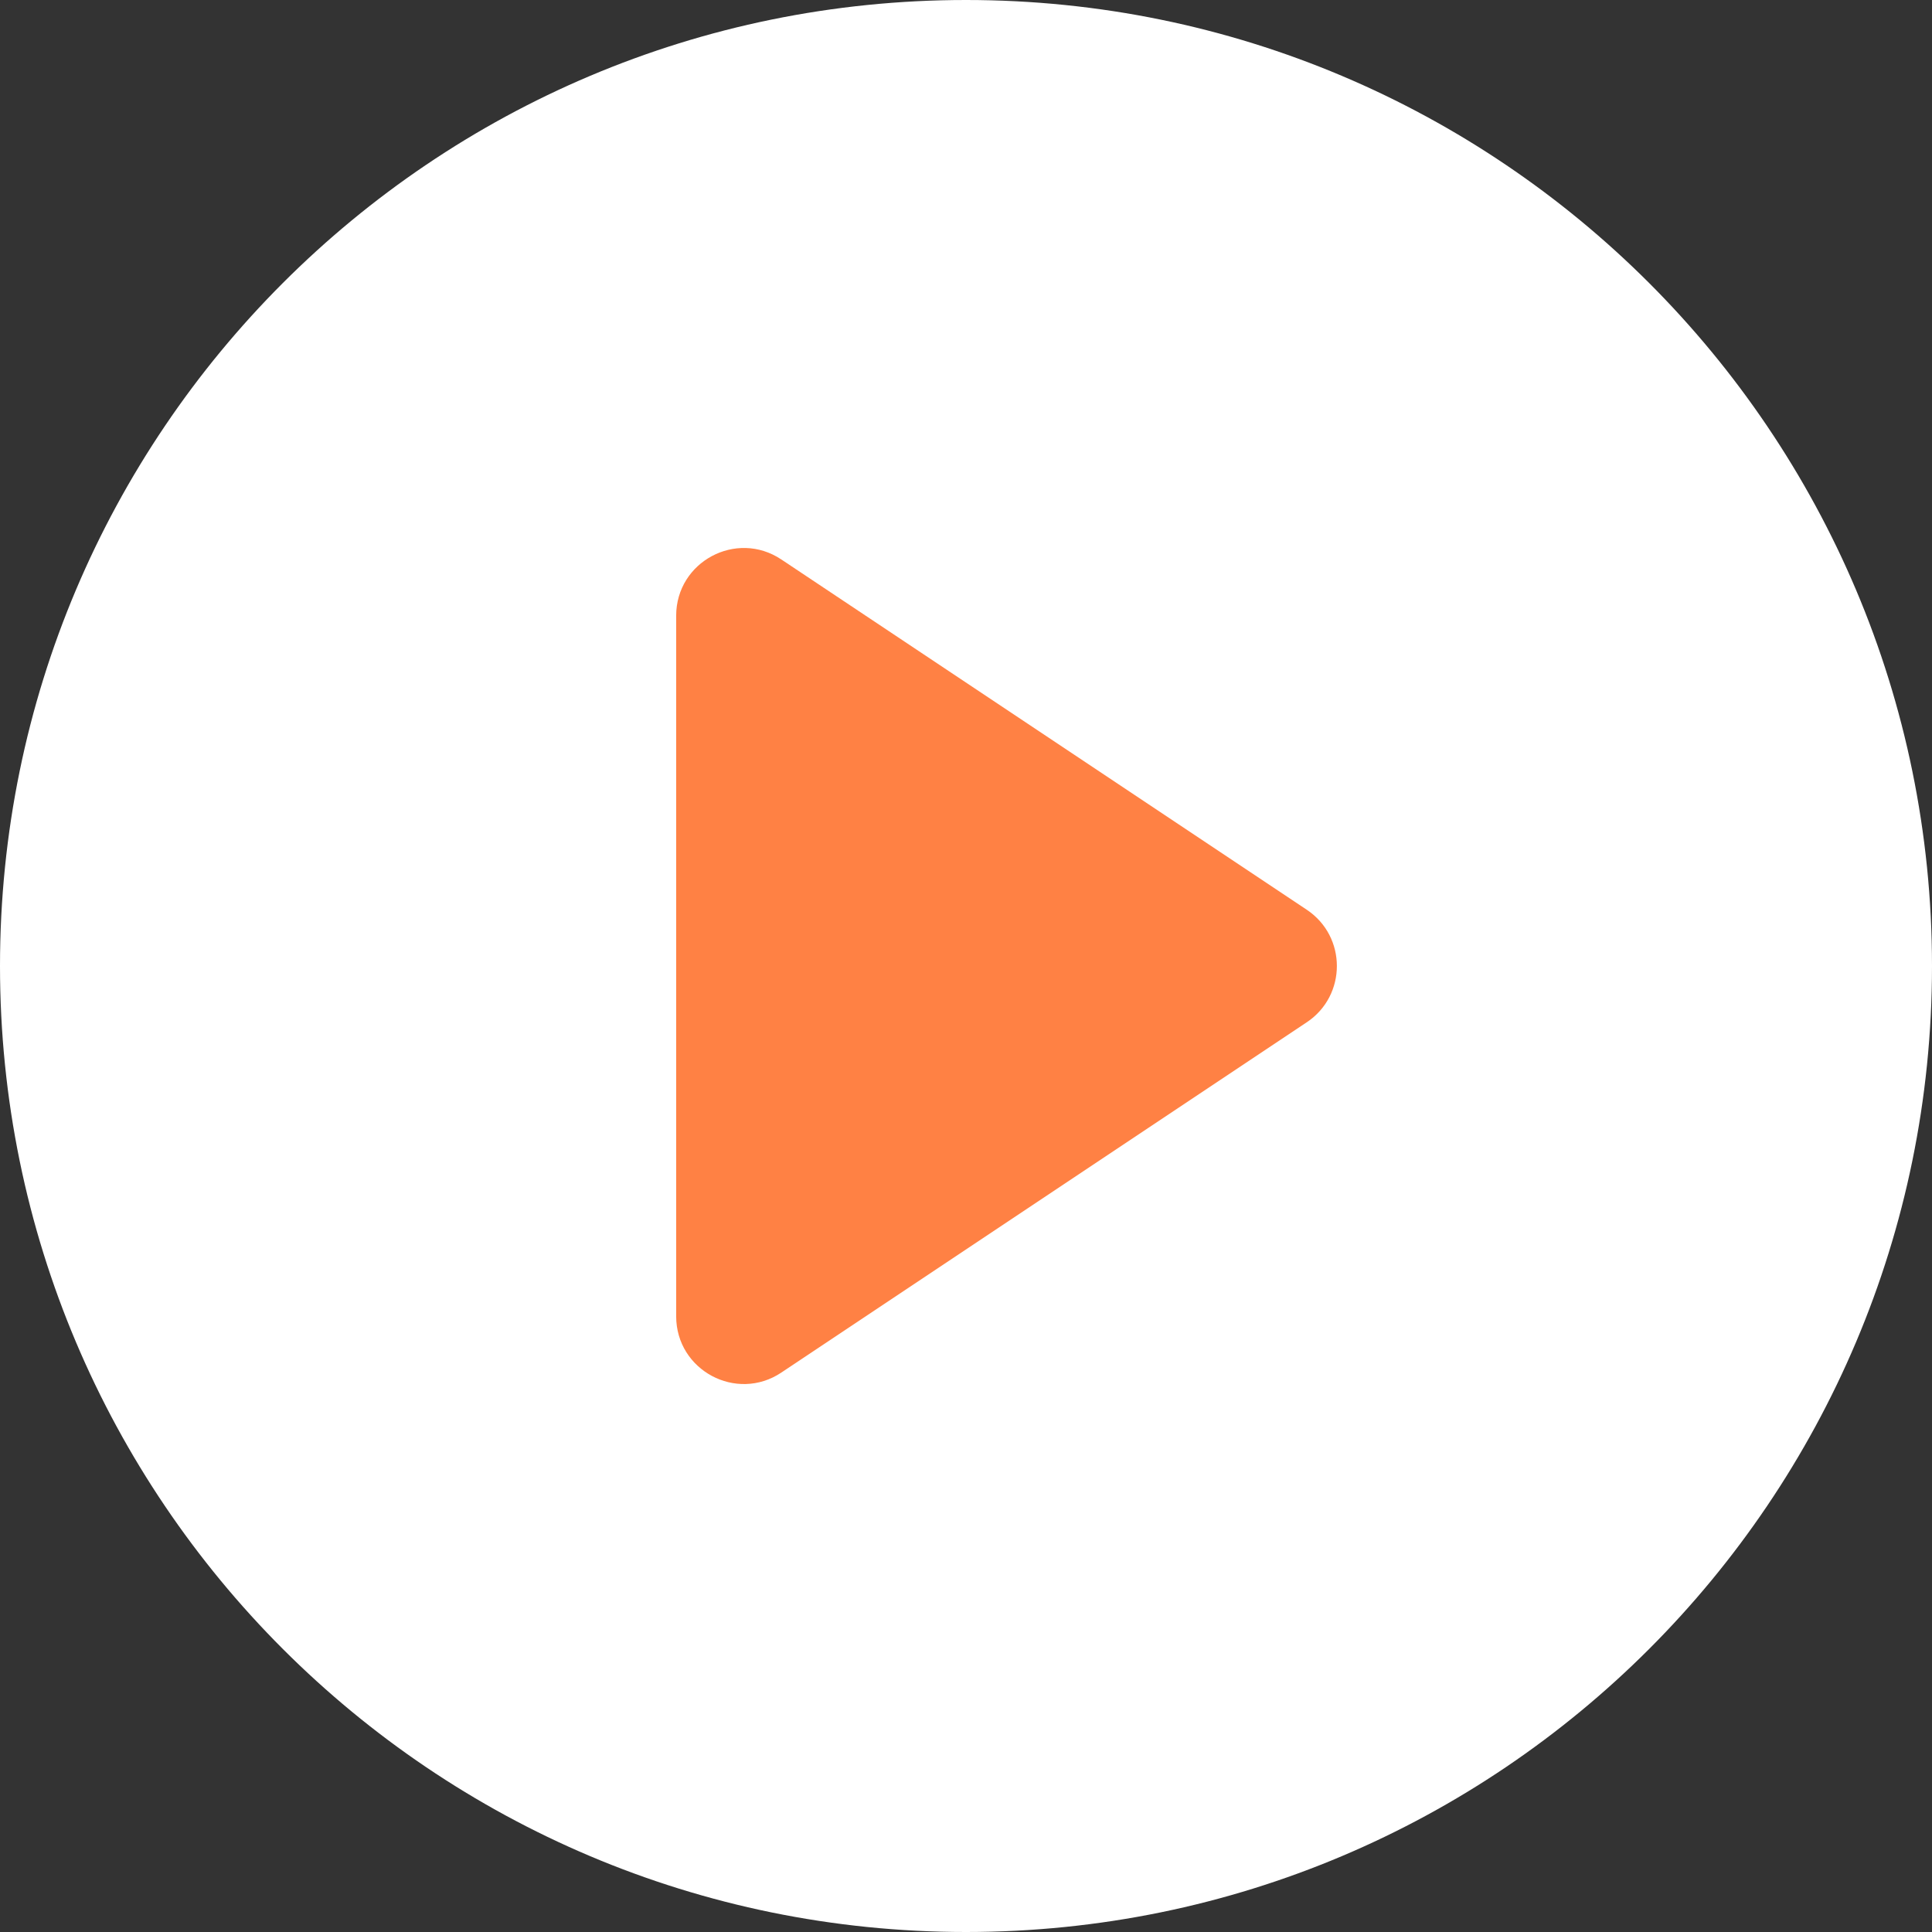
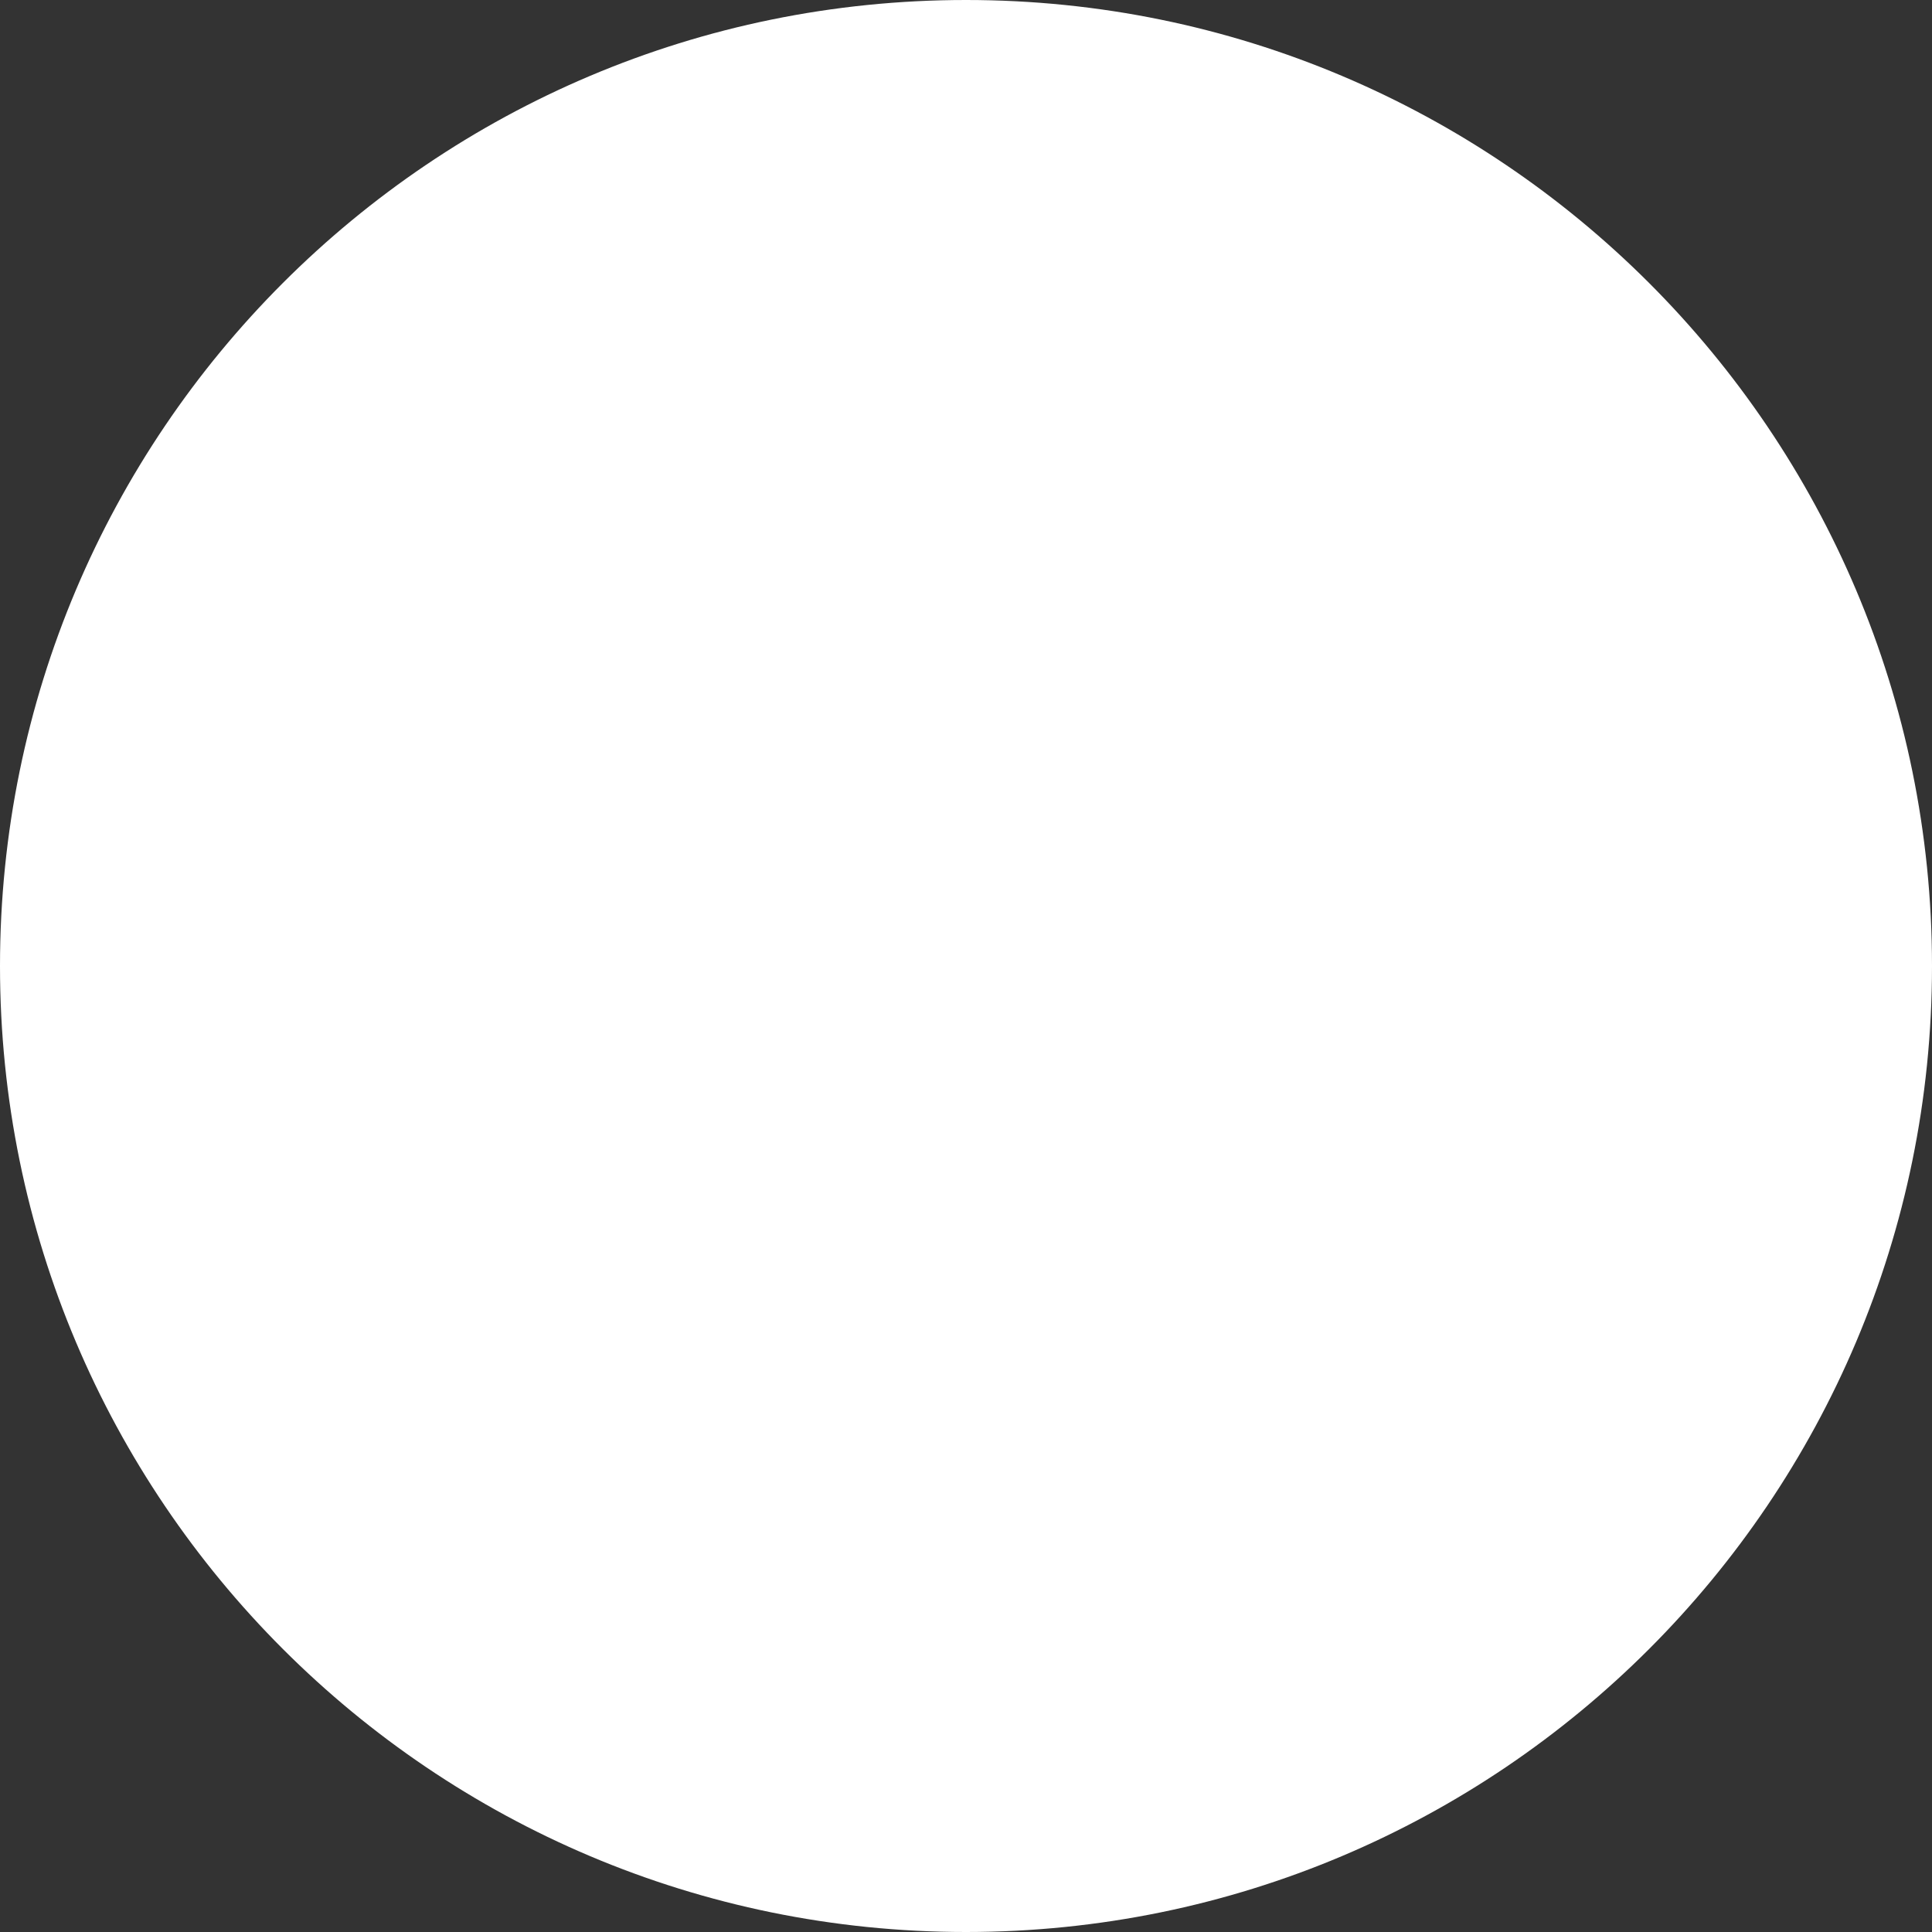
<svg xmlns="http://www.w3.org/2000/svg" width="82" height="82" viewBox="0 0 82 82" fill="none">
  <rect x="0" y="0" width="82" height="82" fill="#333333" stroke="none" />
  <g id="Group">
    <g id="Group_2">
      <path id="Vector_2" fill-rule="evenodd" clip-rule="evenodd" d="M41 82C63.643 82 82 63.643 82 41C82 18.356 63.643 0 41 0C18.356 0 0 18.356 0 41C0 63.643 18.356 82 41 82Z" fill="white" />
    </g>
    <g id="Group_3">
-       <path id="Vector_3" fill-rule="evenodd" clip-rule="evenodd" d="M55.463 38.612C57.167 39.748 57.167 42.252 55.463 43.389L33.161 58.257C31.254 59.528 28.699 58.16 28.699 55.868V26.133C28.699 23.84 31.254 22.473 33.161 23.745L55.463 38.612Z" fill="#FF8144" />
-     </g>
+       </g>
  </g>
</svg>